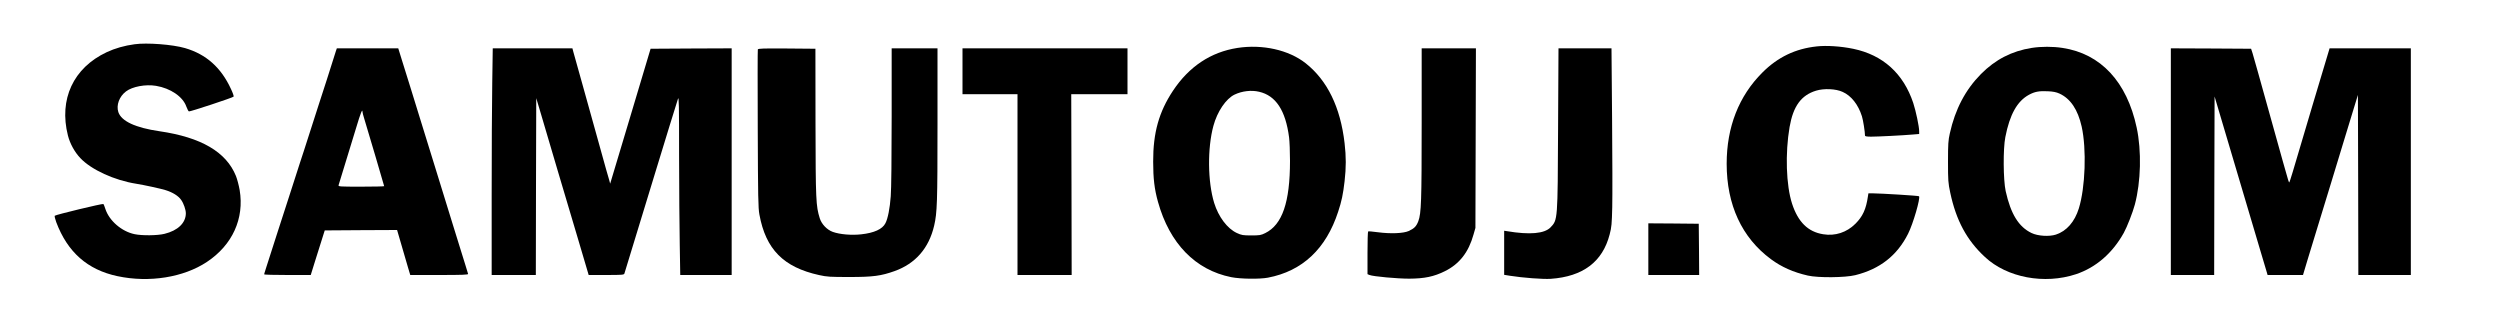
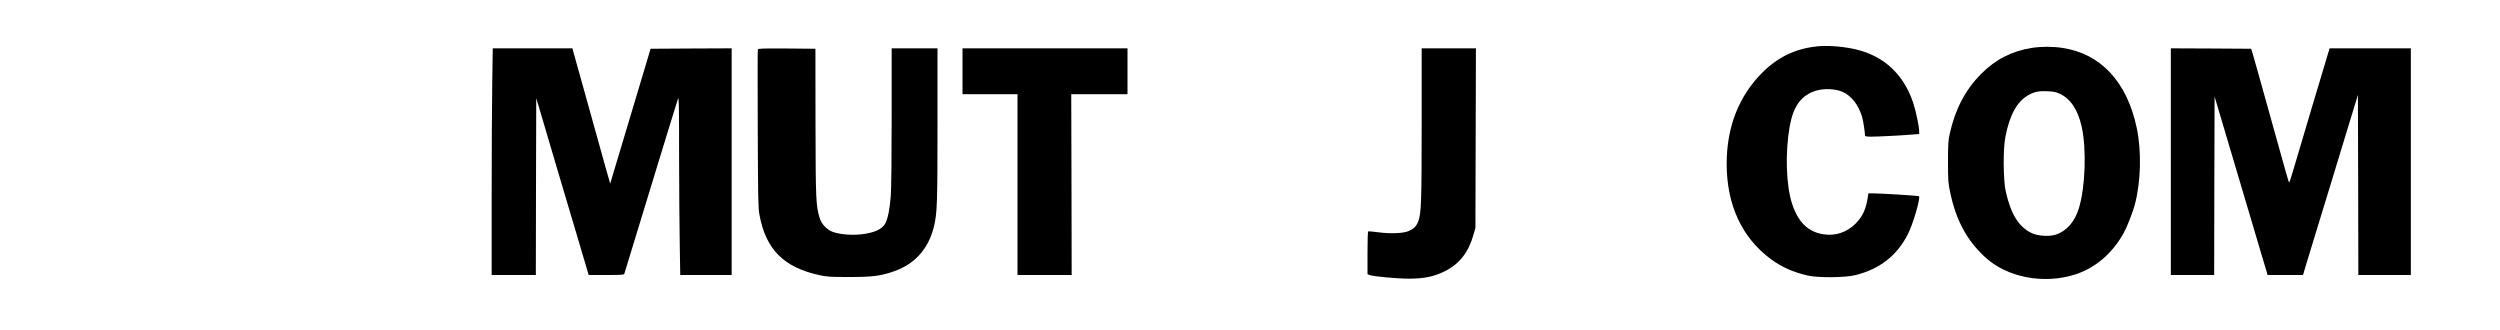
<svg xmlns="http://www.w3.org/2000/svg" version="1.0" width="3000pt" height="396pt" viewBox="0 0 3000 396" preserveAspectRatio="xMidYMid meet">
  <g transform="translate(0,396) scale(0.1,-0.1)" fill="#000000" stroke="none">
-     <path d="M1615 3429 c-120 -16 -236 -49 -334 -95 -401 -188 -576 -565 -466 -1000 25 -98 81 -200 150 -272 130 -138 408 -266 670 -307 94 -15 293 -58 353 -77 84 -26 153 -69 186 -117 30 -42 56 -118 56 -160 0 -116 -96 -208 -256 -247 -83 -21 -271 -23 -359 -4 -155 32 -305 161 -351 304 -9 28 -19 54 -23 58 -7 8 -571 -128 -584 -141 -4 -4 4 -39 18 -77 135 -360 376 -572 735 -648 381 -81 793 -15 1073 171 306 203 450 520 393 862 -10 57 -30 133 -45 170 -117 288 -417 463 -916 536 -290 42 -459 121 -495 230 -27 83 11 187 92 248 76 58 235 88 360 67 174 -29 323 -130 364 -249 11 -29 24 -55 31 -58 12 -5 521 163 536 177 5 4 -9 45 -31 91 -119 259 -298 418 -552 492 -148 43 -457 67 -605 46z" />
    <path d="M21800 3403 c-255 -27 -467 -129 -651 -313 -283 -282 -429 -655 -429 -1095 0 -493 182 -887 531 -1145 127 -94 268 -157 444 -197 123 -28 447 -25 568 5 295 73 503 236 634 497 60 118 151 431 131 450 -6 7 -454 34 -555 35 l-52 0 -6 -37 c-22 -153 -62 -240 -150 -328 -104 -104 -243 -150 -387 -126 -182 29 -301 146 -373 366 -72 221 -84 607 -30 921 44 251 139 381 318 436 96 29 237 23 319 -15 103 -46 186 -151 231 -292 14 -42 37 -189 37 -232 0 -9 21 -13 74 -13 77 0 379 15 504 26 l72 6 0 33 c0 56 -39 241 -71 339 -118 354 -364 576 -719 650 -150 31 -319 42 -440 29z" />
-     <path d="M14850 3385 c-321 -50 -581 -223 -775 -515 -168 -254 -238 -503 -237 -850 0 -201 15 -330 58 -483 139 -499 449 -817 879 -903 110 -22 340 -25 440 -6 414 79 698 346 843 792 42 127 59 209 77 365 19 164 19 296 0 457 -50 432 -207 753 -467 959 -203 160 -517 230 -818 184z m259 -526 c201 -46 318 -224 360 -548 6 -46 11 -173 11 -282 0 -496 -92 -765 -297 -866 -53 -26 -67 -28 -168 -28 -100 0 -116 3 -173 29 -114 53 -220 193 -272 361 -78 254 -82 657 -9 925 46 171 151 326 254 375 90 43 201 56 294 34z" />
    <path d="M24380 3385 c-237 -37 -437 -140 -609 -314 -186 -188 -309 -422 -373 -711 -19 -83 -22 -127 -22 -340 0 -228 2 -254 27 -373 71 -333 198 -569 416 -771 266 -248 714 -332 1094 -206 238 80 436 251 572 495 40 72 108 247 133 340 73 274 82 645 22 924 -117 549 -431 887 -890 956 -115 18 -256 18 -370 0z m334 -548 c132 -61 220 -192 266 -396 60 -271 44 -731 -34 -982 -50 -161 -147 -272 -275 -314 -80 -26 -217 -18 -293 19 -154 74 -249 228 -310 503 -29 133 -32 508 -4 648 53 271 142 431 284 508 69 37 120 47 225 42 65 -3 101 -10 141 -28z" />
-     <path d="M4031 3348 c-24 -80 -193 -607 -206 -643 -7 -22 -48 -148 -90 -280 -42 -132 -83 -258 -90 -280 -13 -36 -44 -135 -178 -550 -25 -77 -86 -266 -136 -420 -155 -482 -161 -500 -161 -507 0 -5 126 -8 279 -8 l280 0 46 148 c92 289 107 337 114 362 l8 25 434 3 434 2 53 -182 c30 -101 65 -222 79 -271 l26 -87 350 0 c275 0 348 3 344 13 -2 6 -16 53 -31 102 -15 50 -40 131 -56 180 -16 50 -56 180 -90 290 -34 110 -81 263 -105 340 -24 77 -71 230 -105 340 -58 188 -91 295 -195 630 -24 77 -71 230 -105 340 -34 110 -82 264 -107 343 l-44 142 -369 0 -368 0 -11 -32z m319 -731 c0 -8 9 -43 20 -78 45 -148 240 -807 240 -813 0 -3 -124 -6 -276 -6 -259 0 -276 1 -271 18 114 369 167 543 214 699 51 170 73 224 73 180z" />
    <path d="M5907 2968 c-4 -227 -7 -839 -7 -1360 l0 -948 265 0 265 0 2 1061 3 1061 59 -198 c32 -110 64 -219 72 -244 7 -25 65 -218 127 -430 63 -212 172 -580 243 -817 l128 -433 212 0 c193 0 212 2 217 18 3 9 39 127 80 262 167 546 232 756 301 985 102 335 246 802 262 850 11 34 13 -72 13 -676 1 -394 4 -878 8 -1077 l6 -362 309 0 308 0 0 1360 0 1360 -486 -2 -487 -3 -242 -809 -243 -810 -12 45 c-7 24 -23 80 -36 124 -12 44 -52 188 -89 320 -66 238 -158 565 -195 700 -49 173 -99 354 -110 393 l-11 42 -478 0 -478 0 -6 -412z" />
    <path d="M9094 3367 c-3 -8 -3 -437 -1 -953 3 -822 5 -950 20 -1029 76 -416 289 -632 717 -726 95 -21 130 -23 365 -23 282 0 377 13 540 71 251 90 412 275 475 546 36 156 40 276 40 1214 l0 913 -275 0 -275 0 0 -817 c0 -473 -4 -877 -11 -958 -10 -142 -35 -270 -64 -324 -36 -71 -135 -116 -291 -133 -117 -13 -255 -1 -340 29 -70 25 -135 93 -157 164 -46 149 -49 211 -51 1149 l-1 885 -343 3 c-283 2 -343 0 -348 -11z" />
    <path d="M11550 3105 l0 -275 330 0 330 0 0 -1085 0 -1085 325 0 325 0 -2 1085 -3 1085 338 0 337 0 0 275 0 275 -990 0 -990 0 0 -275z" />
    <path d="M17060 2478 c0 -935 -5 -1077 -40 -1172 -24 -62 -48 -87 -115 -118 -65 -29 -217 -35 -370 -15 -60 8 -113 13 -117 10 -5 -2 -8 -119 -8 -259 l0 -254 24 -10 c47 -18 333 -44 476 -44 184 1 296 24 429 90 174 86 284 227 343 439 l23 80 3 1078 3 1077 -326 0 -325 0 0 -902z" />
-     <path d="M18697 2423 c-5 -1113 -4 -1100 -90 -1191 -73 -76 -249 -92 -524 -46 l-33 5 0 -265 0 -264 68 -11 c157 -25 400 -43 490 -37 388 27 623 204 708 533 23 87 26 125 31 328 3 127 2 607 -2 1068 l-7 837 -318 0 -318 0 -5 -957z" />
    <path d="M26050 2020 l0 -1360 260 0 260 0 2 1071 3 1071 114 -384 c62 -211 166 -561 231 -778 65 -217 150 -505 190 -640 40 -135 79 -266 87 -292 l14 -48 212 0 213 0 56 187 c31 104 91 299 133 435 41 137 109 357 150 490 40 134 108 356 150 493 42 138 98 319 123 403 l47 153 3 -1080 2 -1081 315 0 315 0 0 1360 0 1360 -488 0 -487 0 -203 -677 c-111 -373 -218 -735 -239 -805 -21 -71 -40 -128 -43 -128 -3 0 -18 46 -33 103 -16 56 -35 122 -42 147 -8 25 -34 122 -60 215 -26 94 -53 190 -60 215 -8 25 -35 122 -60 215 -26 94 -53 190 -60 215 -8 25 -35 122 -60 215 -26 94 -55 195 -64 225 l-18 55 -481 3 -482 2 0 -1360z" />
-     <path d="M19780 970 l0 -310 305 0 305 0 -2 308 -3 307 -302 3 -303 2 0 -310z" />
  </g>
</svg>